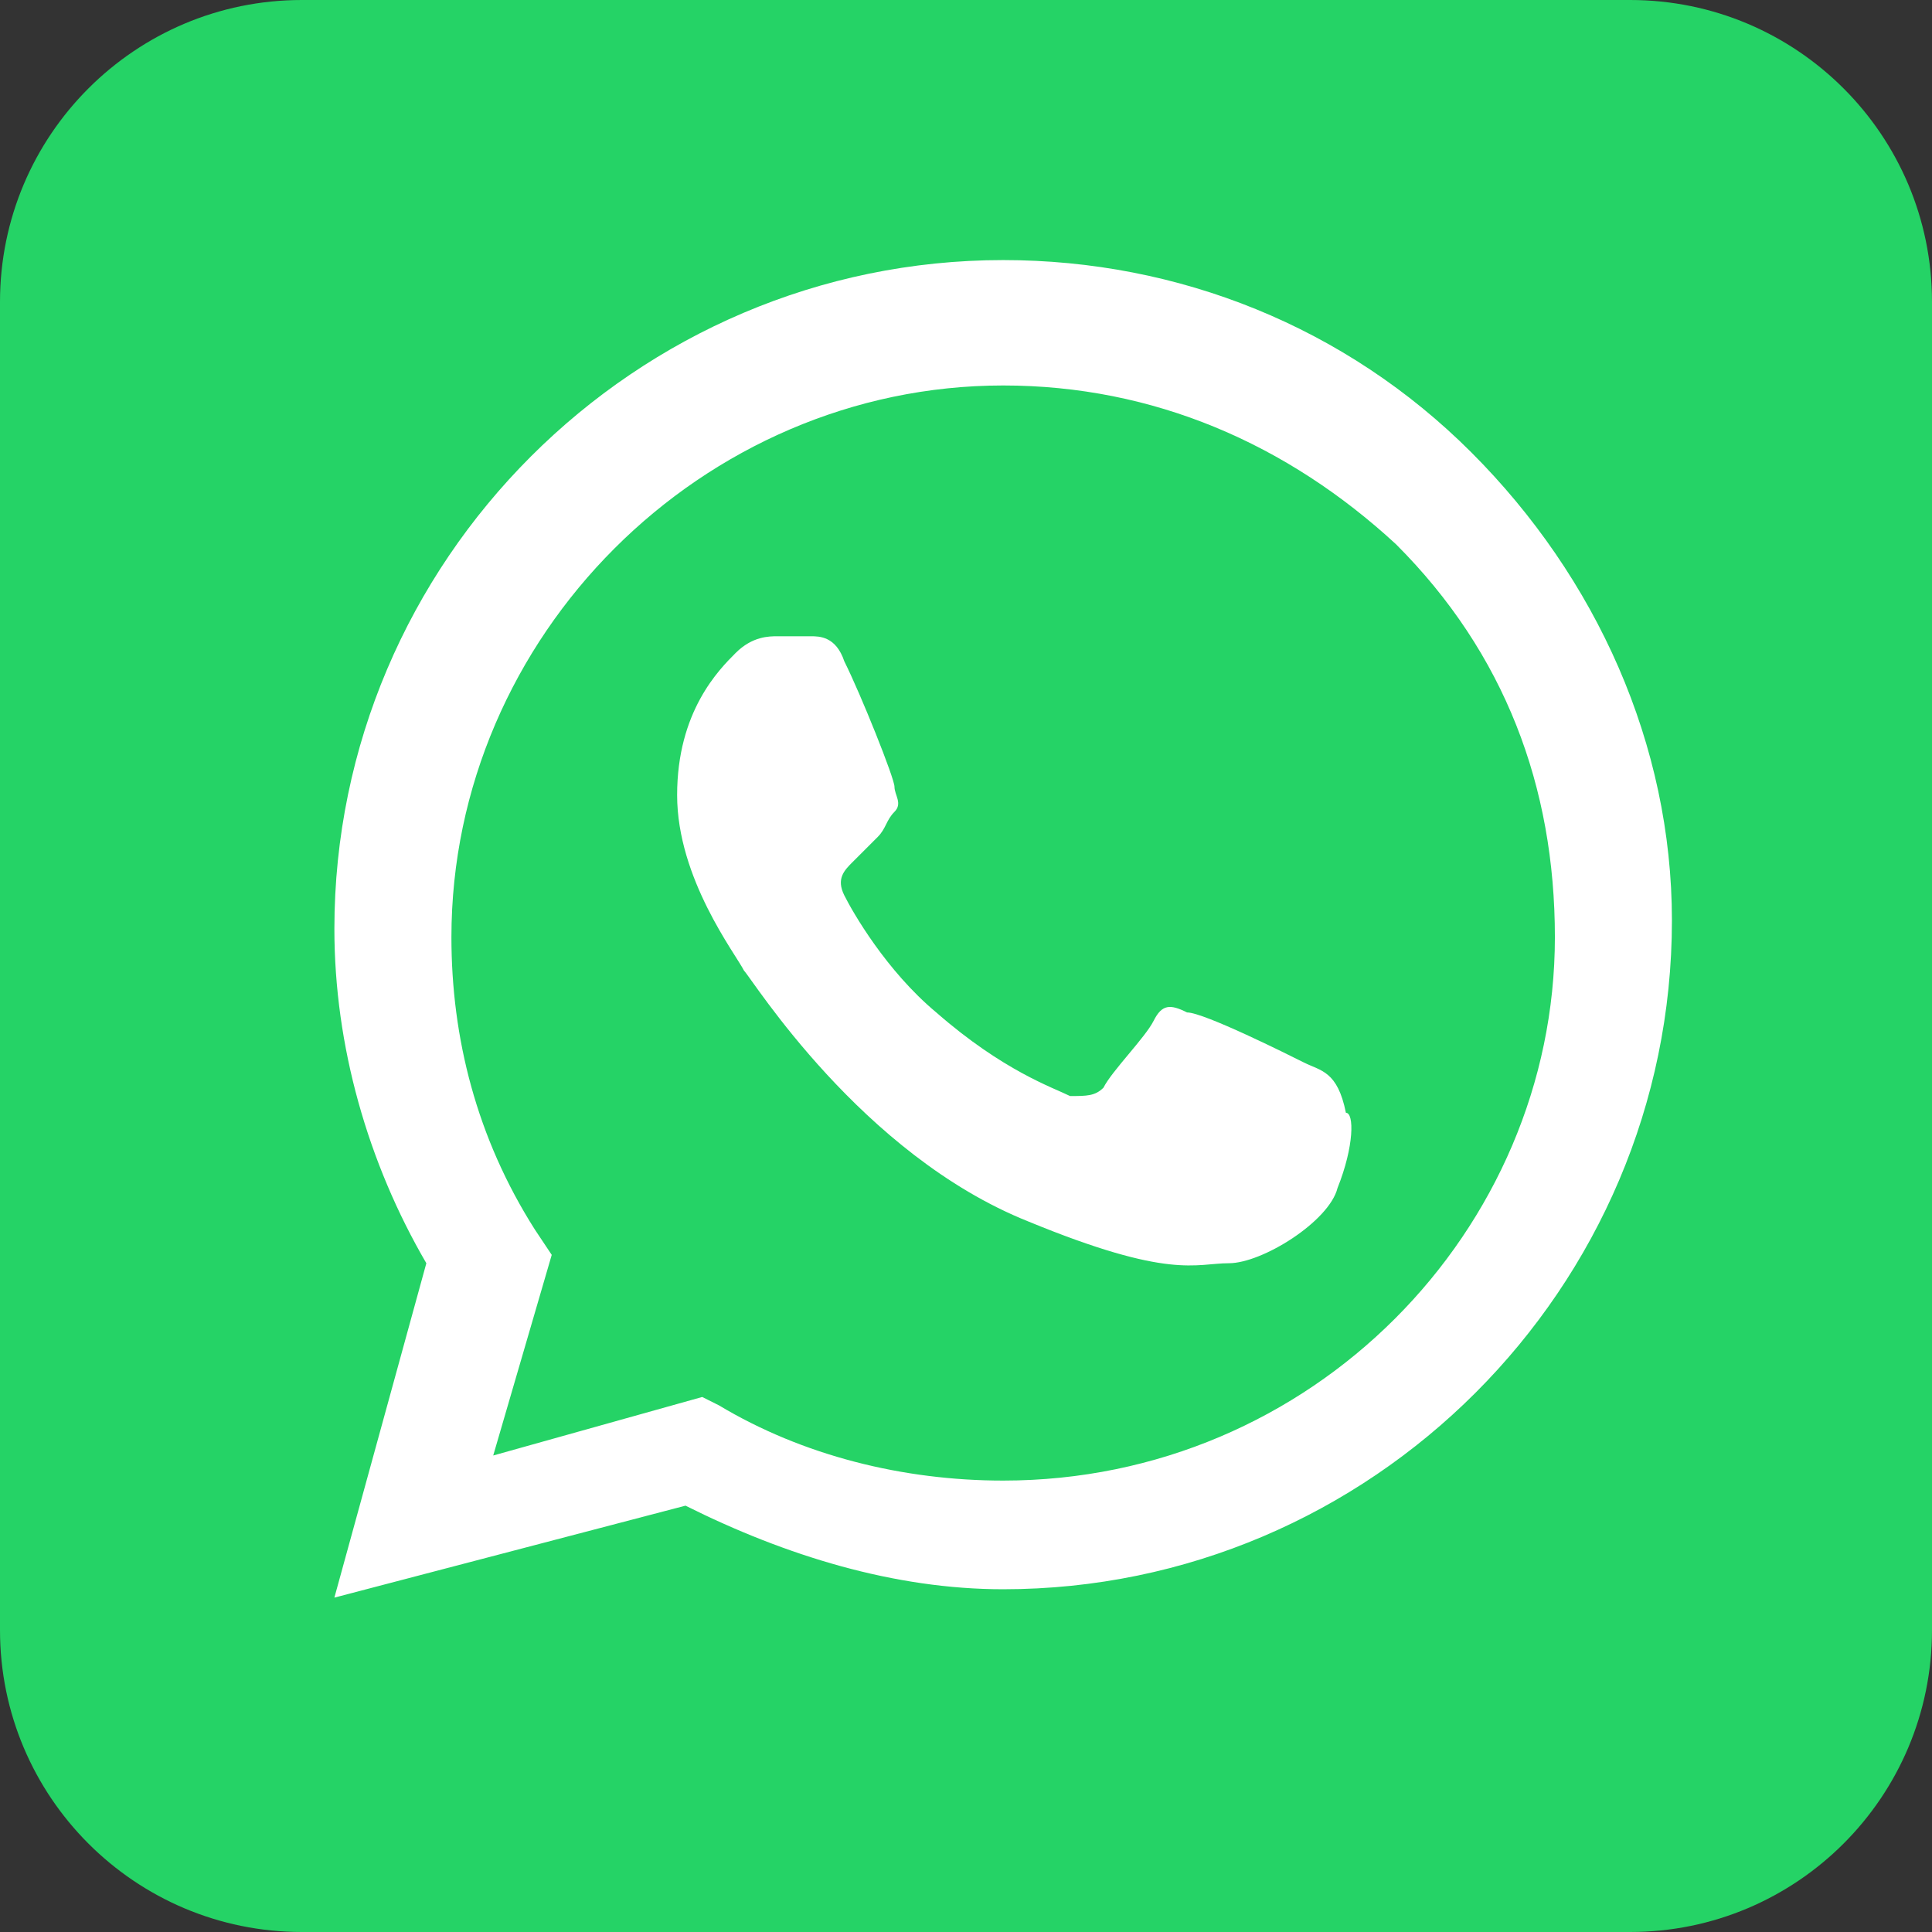
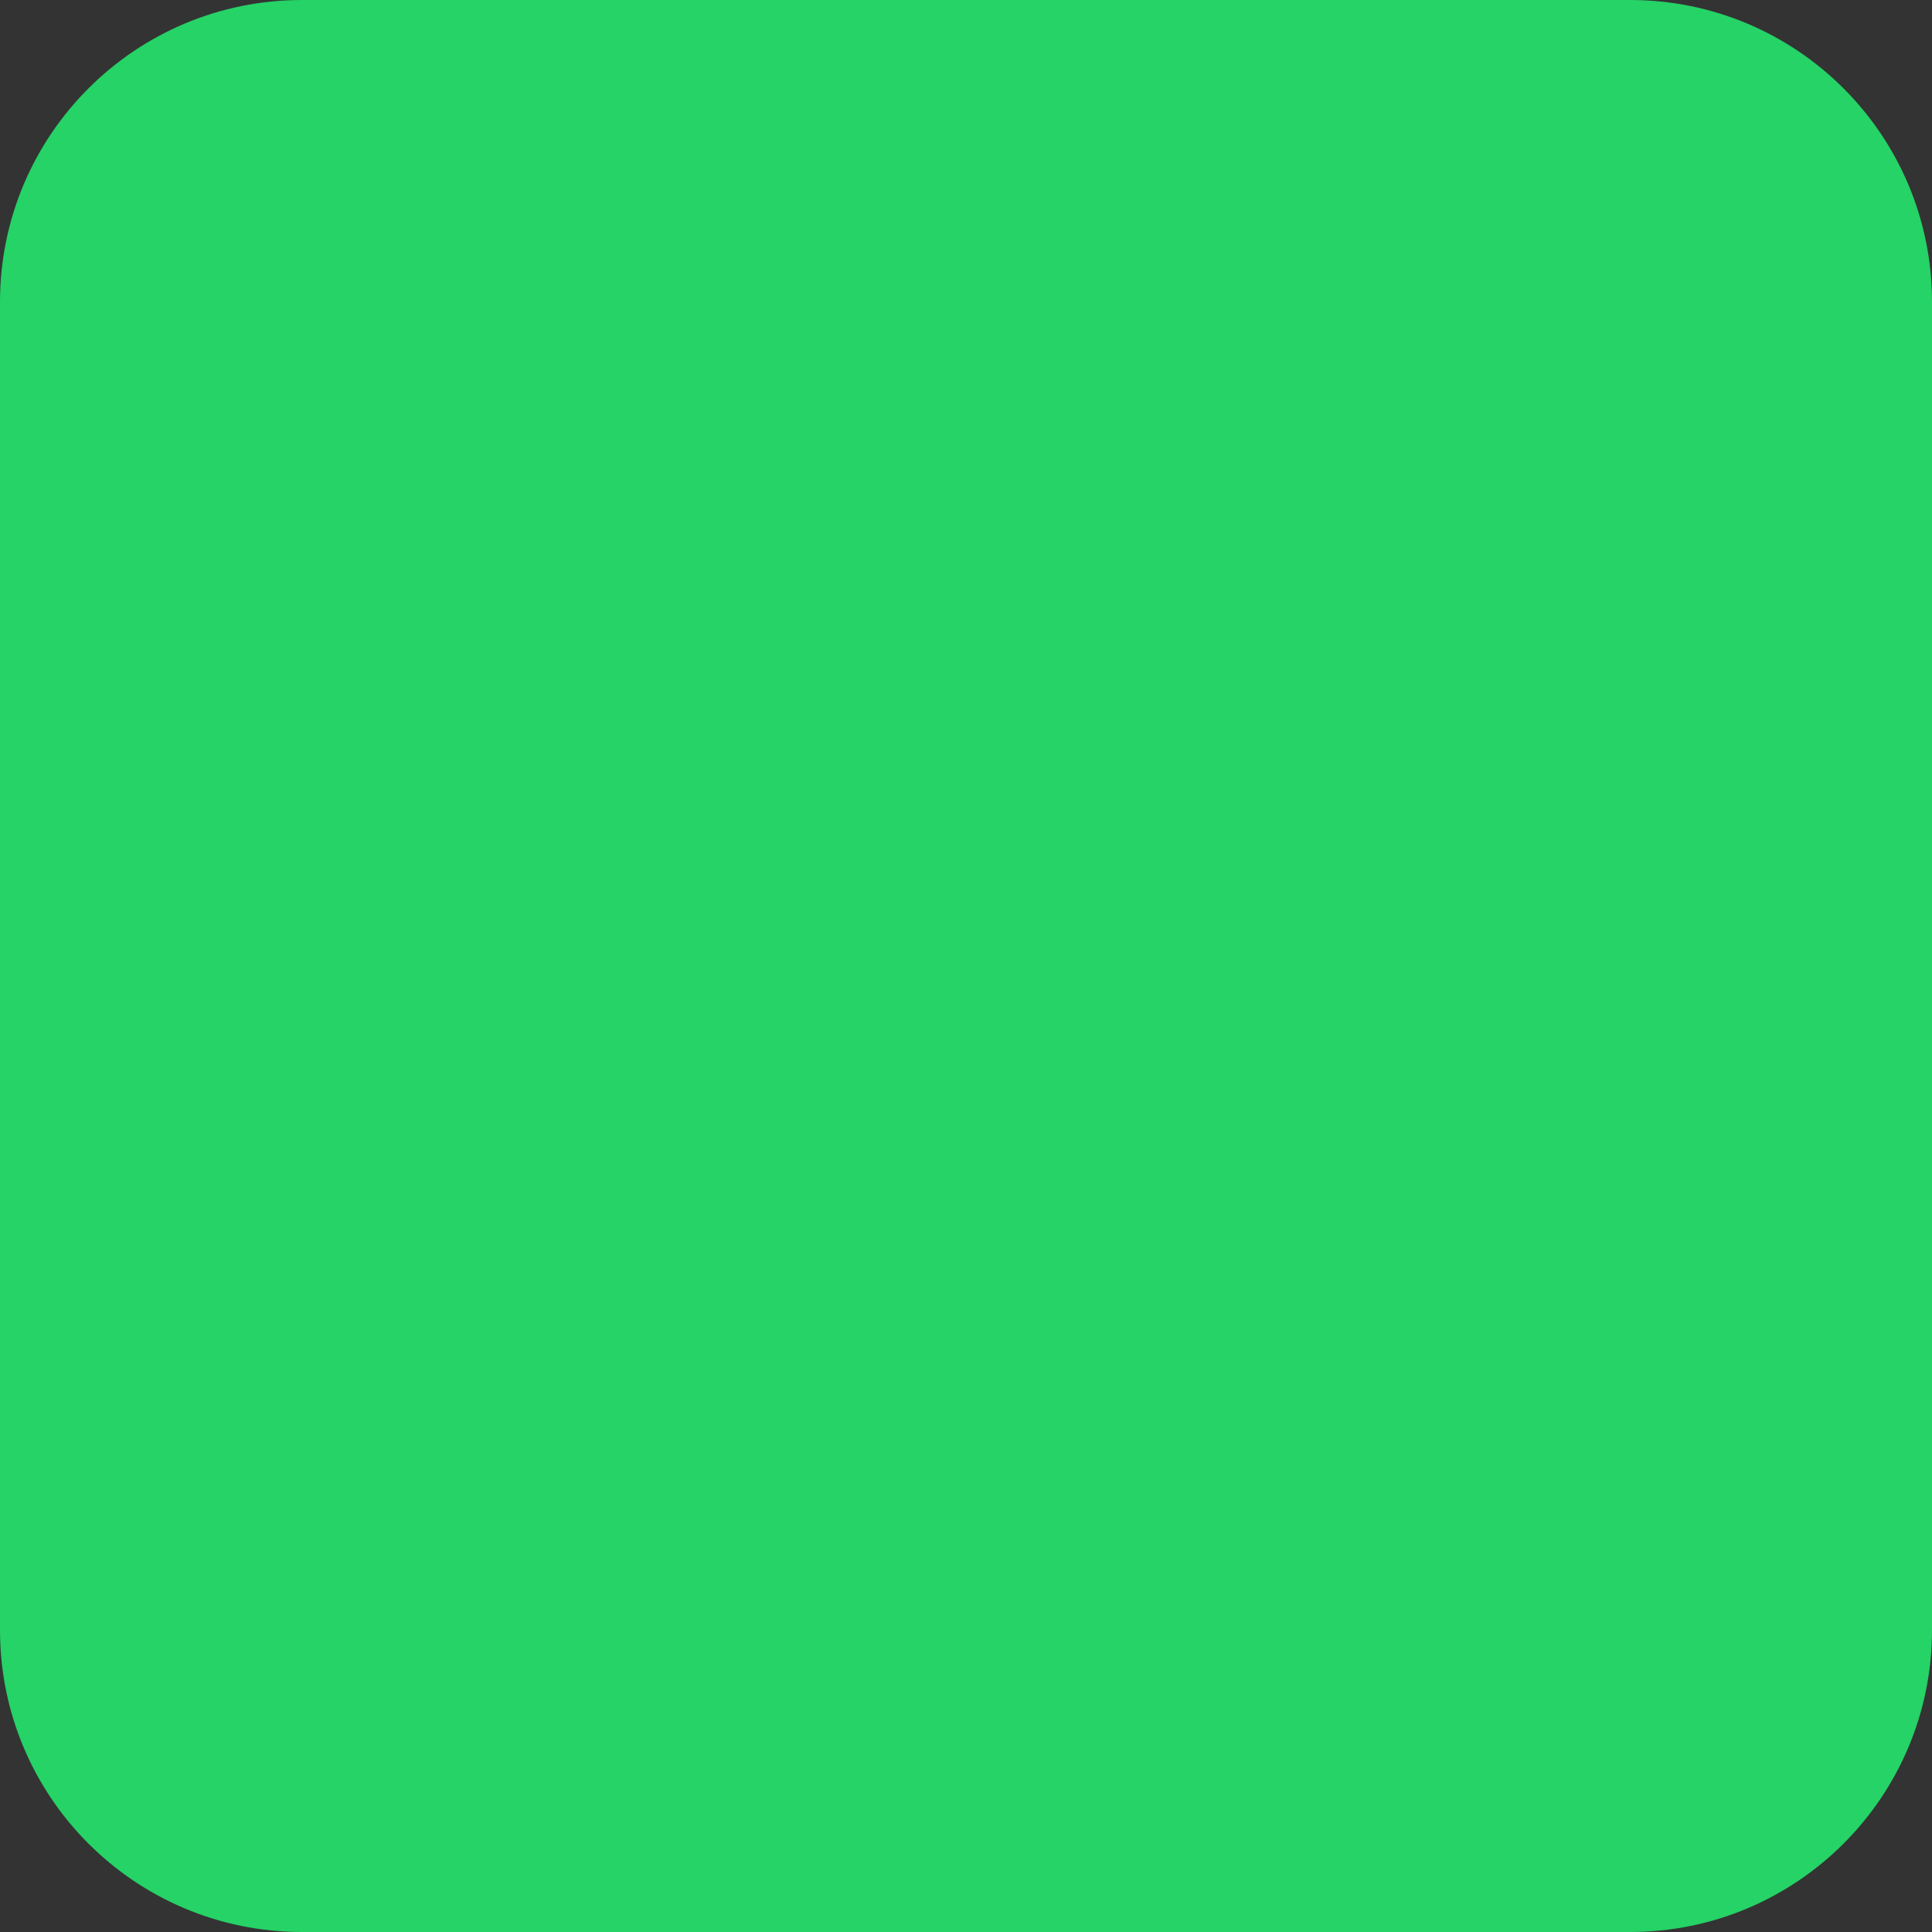
<svg xmlns="http://www.w3.org/2000/svg" width="52" height="52" viewBox="0 0 52 52" fill="none">
  <rect x="0" y="0" width="52" height="52" fill="#333333" stroke="none" />
  <g id="whatsapp">
    <path id="bg" d="M43.875 0H8.125C3.638 0 0 3.638 0 8.125V43.875C0 48.362 3.638 52 8.125 52H43.875C48.362 52 52 48.362 52 43.875V8.125C52 3.638 48.362 0 43.875 0Z" fill="#25D366" />
-     <path id="whatsapp_2" fill-rule="evenodd" clip-rule="evenodd" d="M39.6 12.175C36.225 8.8 31.725 7 27 7C17.1 7 9 15.1 9 25C9 28.15 9.9 31.3 11.475 34L9 43L18.45 40.525C21.15 41.875 24.075 42.775 27 42.775C36.9 42.775 45 34.675 45 24.775C45 20.05 42.975 15.55 39.6 12.175ZM27 39.85C24.3 39.85 21.6 39.175 19.35 37.825L18.9 37.6L13.275 39.175L14.85 33.775L14.4 33.1C12.825 30.625 12.15 27.925 12.15 25.225C12.15 17.125 18.9 10.375 27 10.375C31.05 10.375 34.65 11.95 37.575 14.65C40.5 17.575 41.85 21.175 41.85 25.225C41.85 33.1 35.325 39.85 27 39.85ZM35.1 28.6C34.65 28.375 32.4 27.25 31.95 27.25C31.5 27.025 31.275 27.025 31.05 27.475C30.825 27.925 29.925 28.825 29.7 29.275C29.475 29.5 29.25 29.5 28.8 29.5C28.35 29.275 27 28.825 25.2 27.25C23.85 26.125 22.95 24.55 22.725 24.1C22.5 23.65 22.725 23.425 22.95 23.2C23.175 22.975 23.4 22.75 23.625 22.525C23.85 22.3 23.85 22.075 24.075 21.85C24.3 21.625 24.075 21.4 24.075 21.175C24.075 20.95 23.175 18.7 22.725 17.8C22.5 17.125 22.05 17.125 21.825 17.125C21.6 17.125 21.375 17.125 20.925 17.125C20.7 17.125 20.25 17.125 19.8 17.575C19.35 18.025 18.225 19.15 18.225 21.4C18.225 23.65 19.8 25.675 20.025 26.125C20.25 26.35 23.175 31.075 27.675 32.875C31.5 34.45 32.175 34 33.075 34C33.975 34 35.775 32.875 36 31.975C36.45 30.85 36.45 29.95 36.225 29.95C36 28.825 35.55 28.825 35.1 28.6Z" fill="white" />
  </g>
</svg>